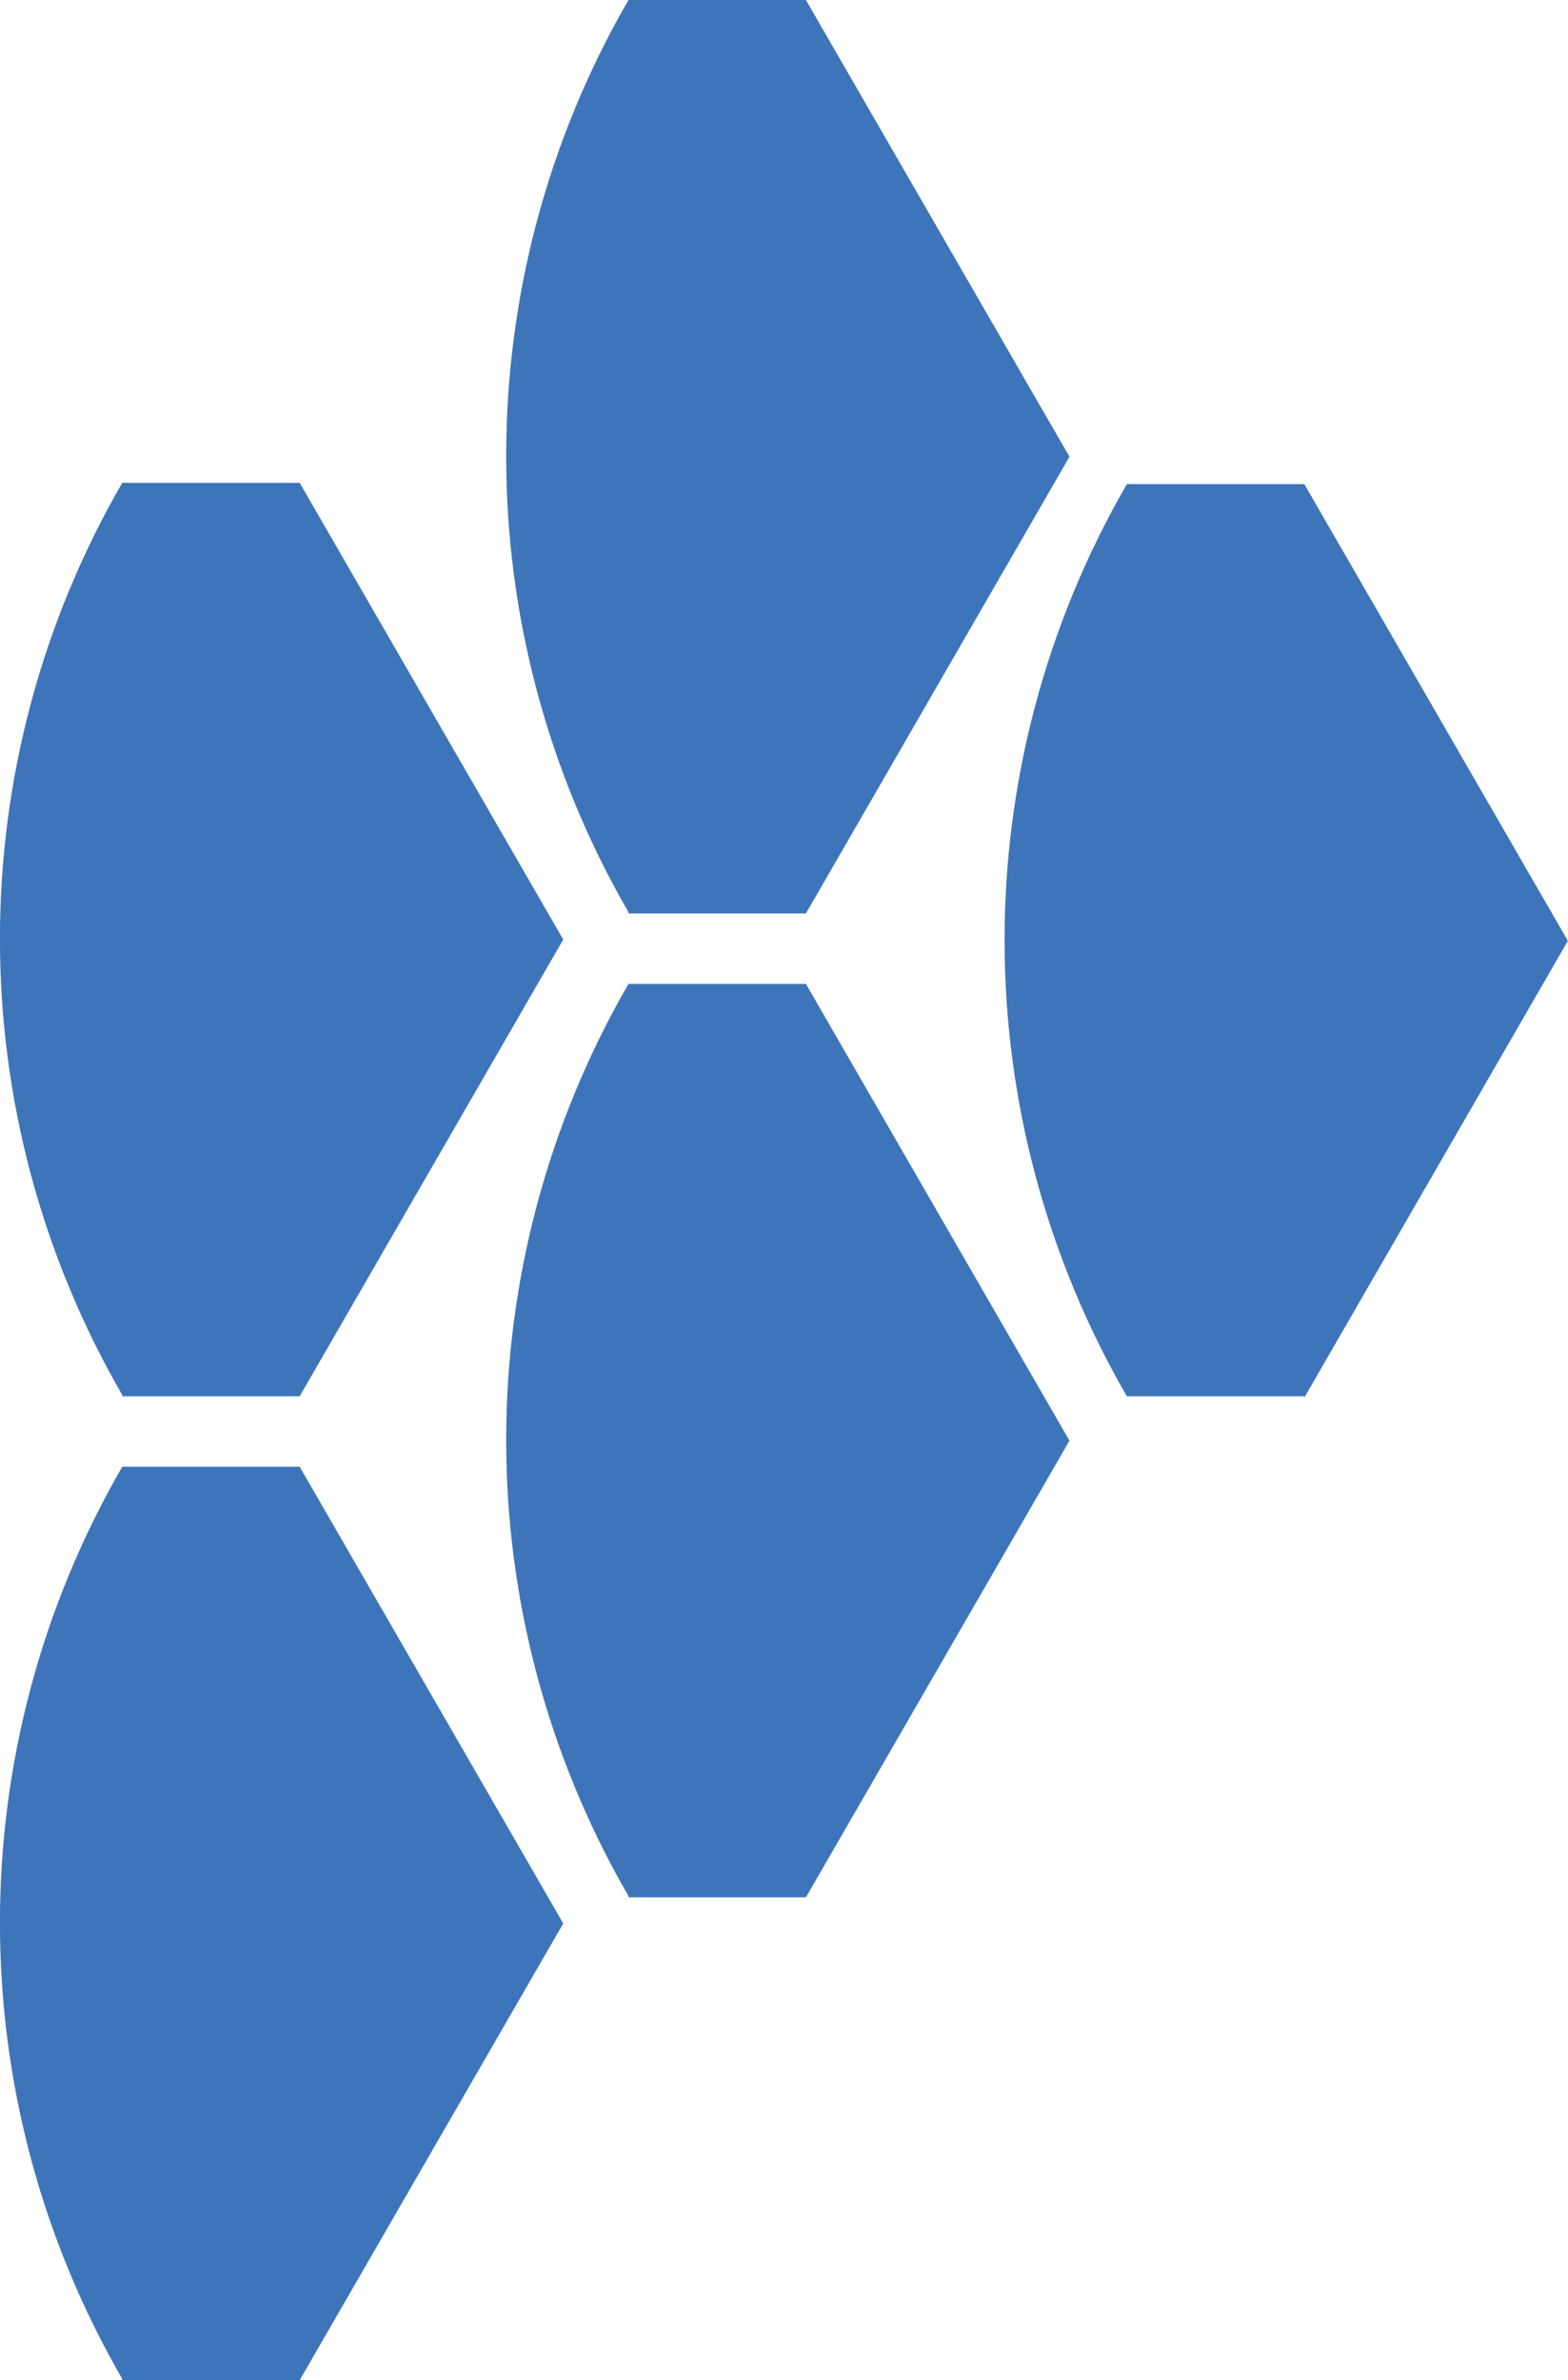
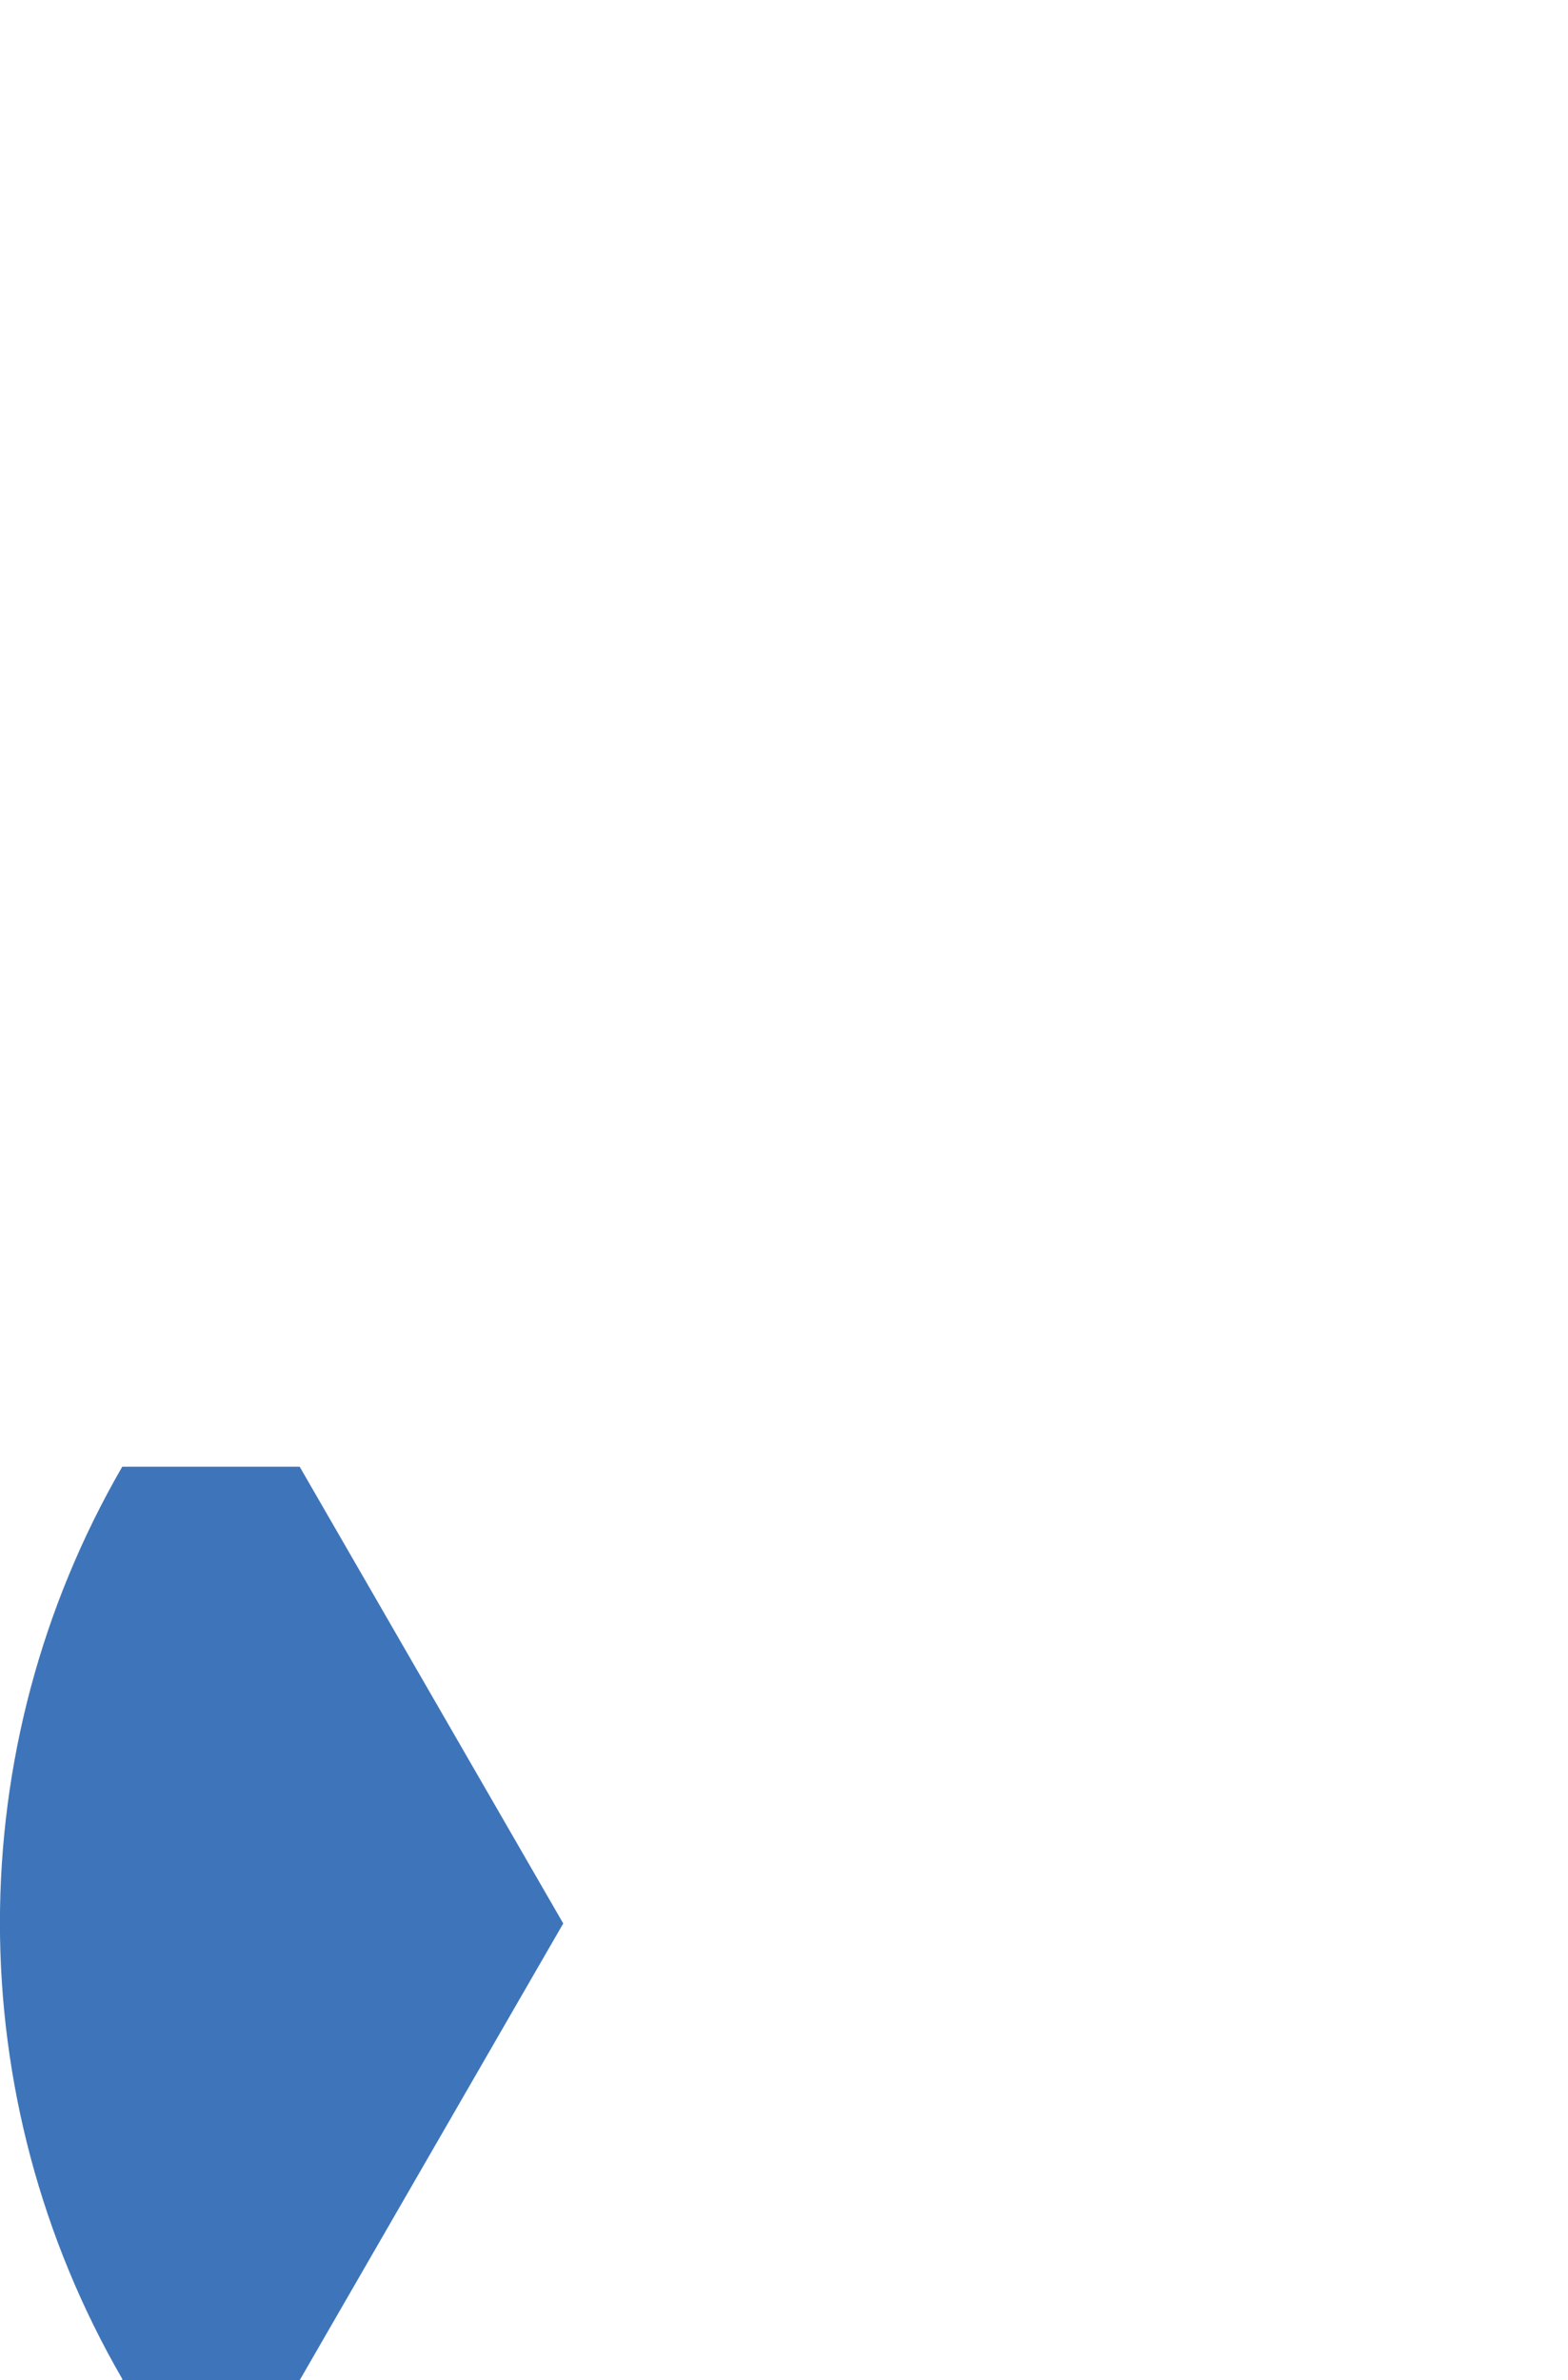
<svg xmlns="http://www.w3.org/2000/svg" id="Layer_1" data-name="Layer 1" viewBox="10 20 12.018 18.24" width="12.018" height="18.24">
  <defs id="defs335">
    <style id="style333">
      .cls-1 {
        fill: #3e75ba;
      }
    </style>
  </defs>
  <g id="g351" transform="translate(-4.053,-0.64)">
    <g id="g349">
-       <path class="cls-1" d="m 18.87,35.18 h 1.36 l 2.02,-3.5 -2.02,-3.5 h -1.36 c -1.25,2.16 -1.25,4.83 0,6.99" id="path339" />
-       <path class="cls-1" d="m 24.05,31.34 h -1.36 c -1.25,-2.16 -1.25,-4.83 0,-6.99 h 1.36 l 2.02,3.5 -2.02,3.5 z" id="path341" />
-       <path class="cls-1" d="m 18.87,27.64 h 1.36 l 2.02,-3.5 -2.02,-3.5 h -1.36 c -1.25,2.16 -1.25,4.83 0,6.99" id="path343" />
-       <path class="cls-1" d="m 14.99,31.34 h 1.36 l 2.02,-3.5 -2.02,-3.5 h -1.36 c -1.25,2.16 -1.25,4.83 0,6.99 z" id="path345" />
      <path class="cls-1" d="m 14.99,38.88 h 1.36 l 2.02,-3.5 -2.02,-3.5 h -1.36 c -1.25,2.16 -1.25,4.83 0,6.99 z" id="path347" />
    </g>
  </g>
</svg>